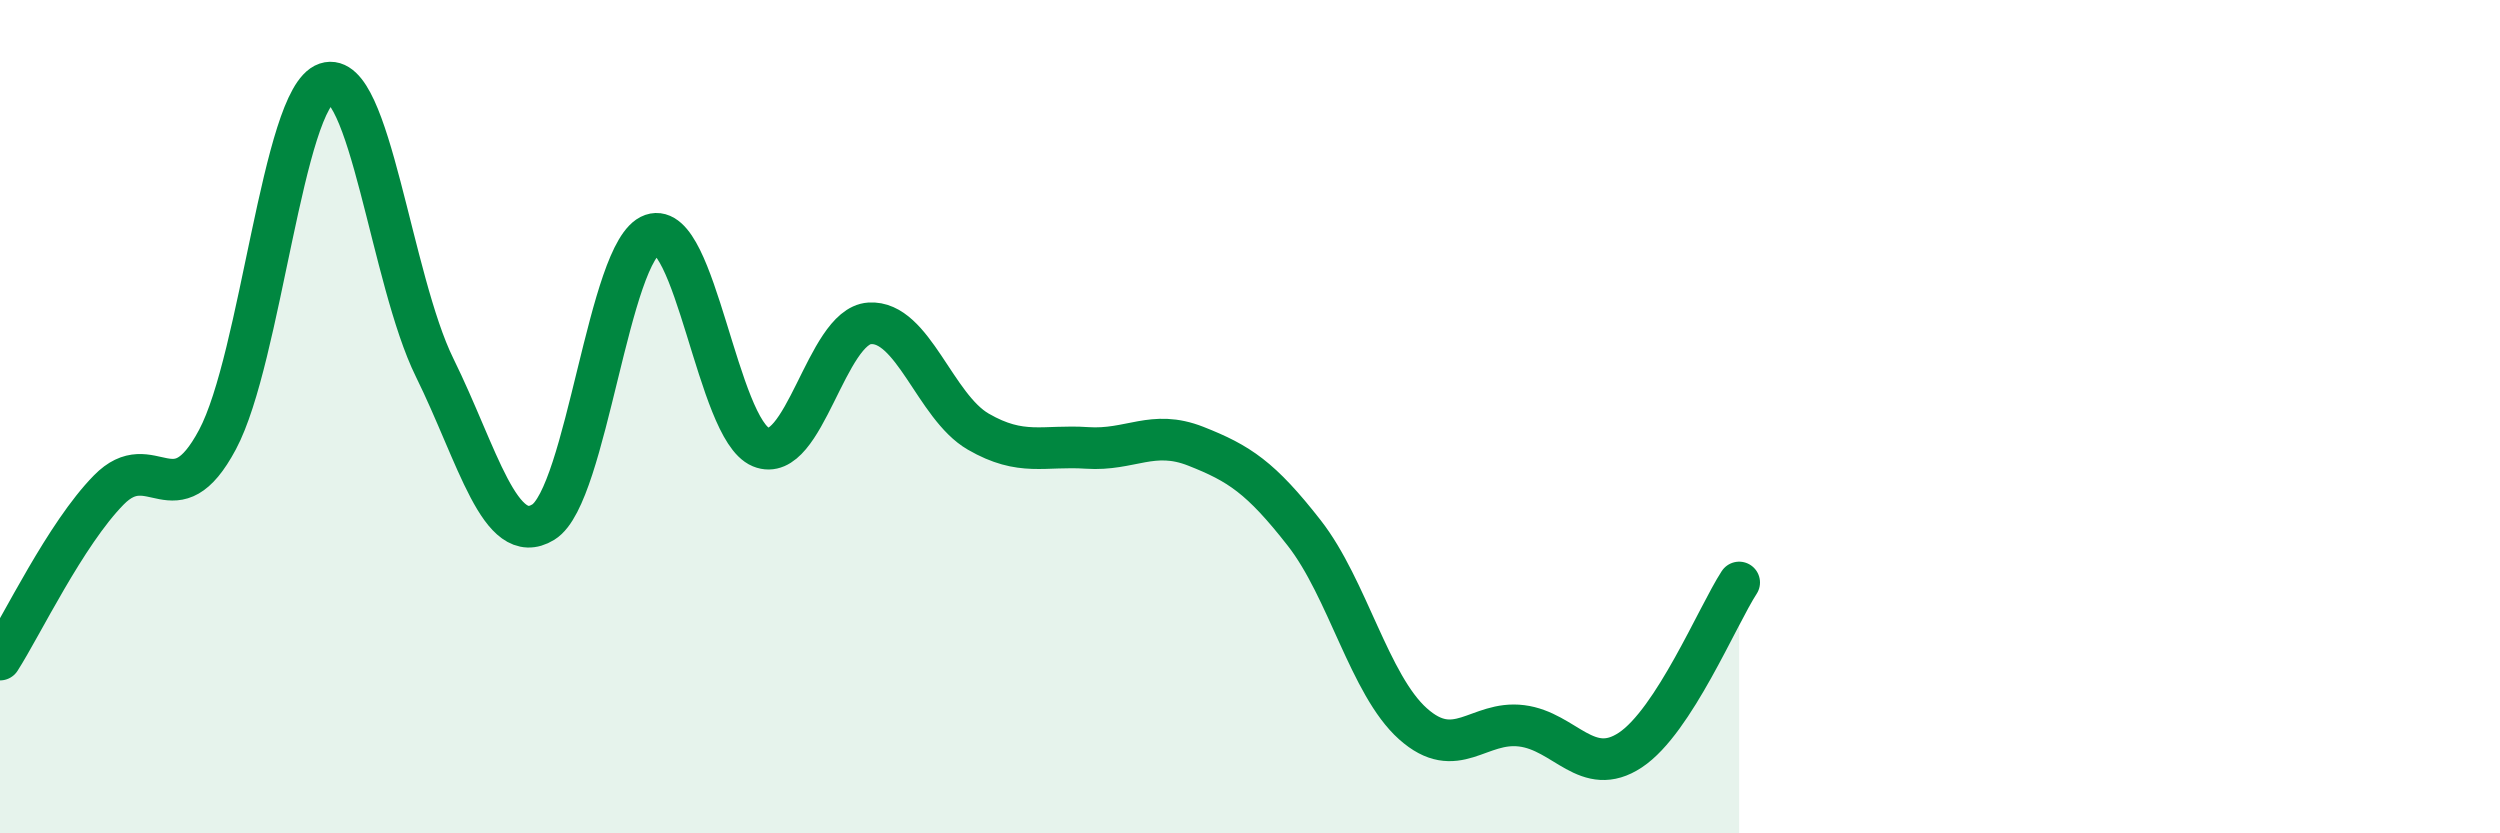
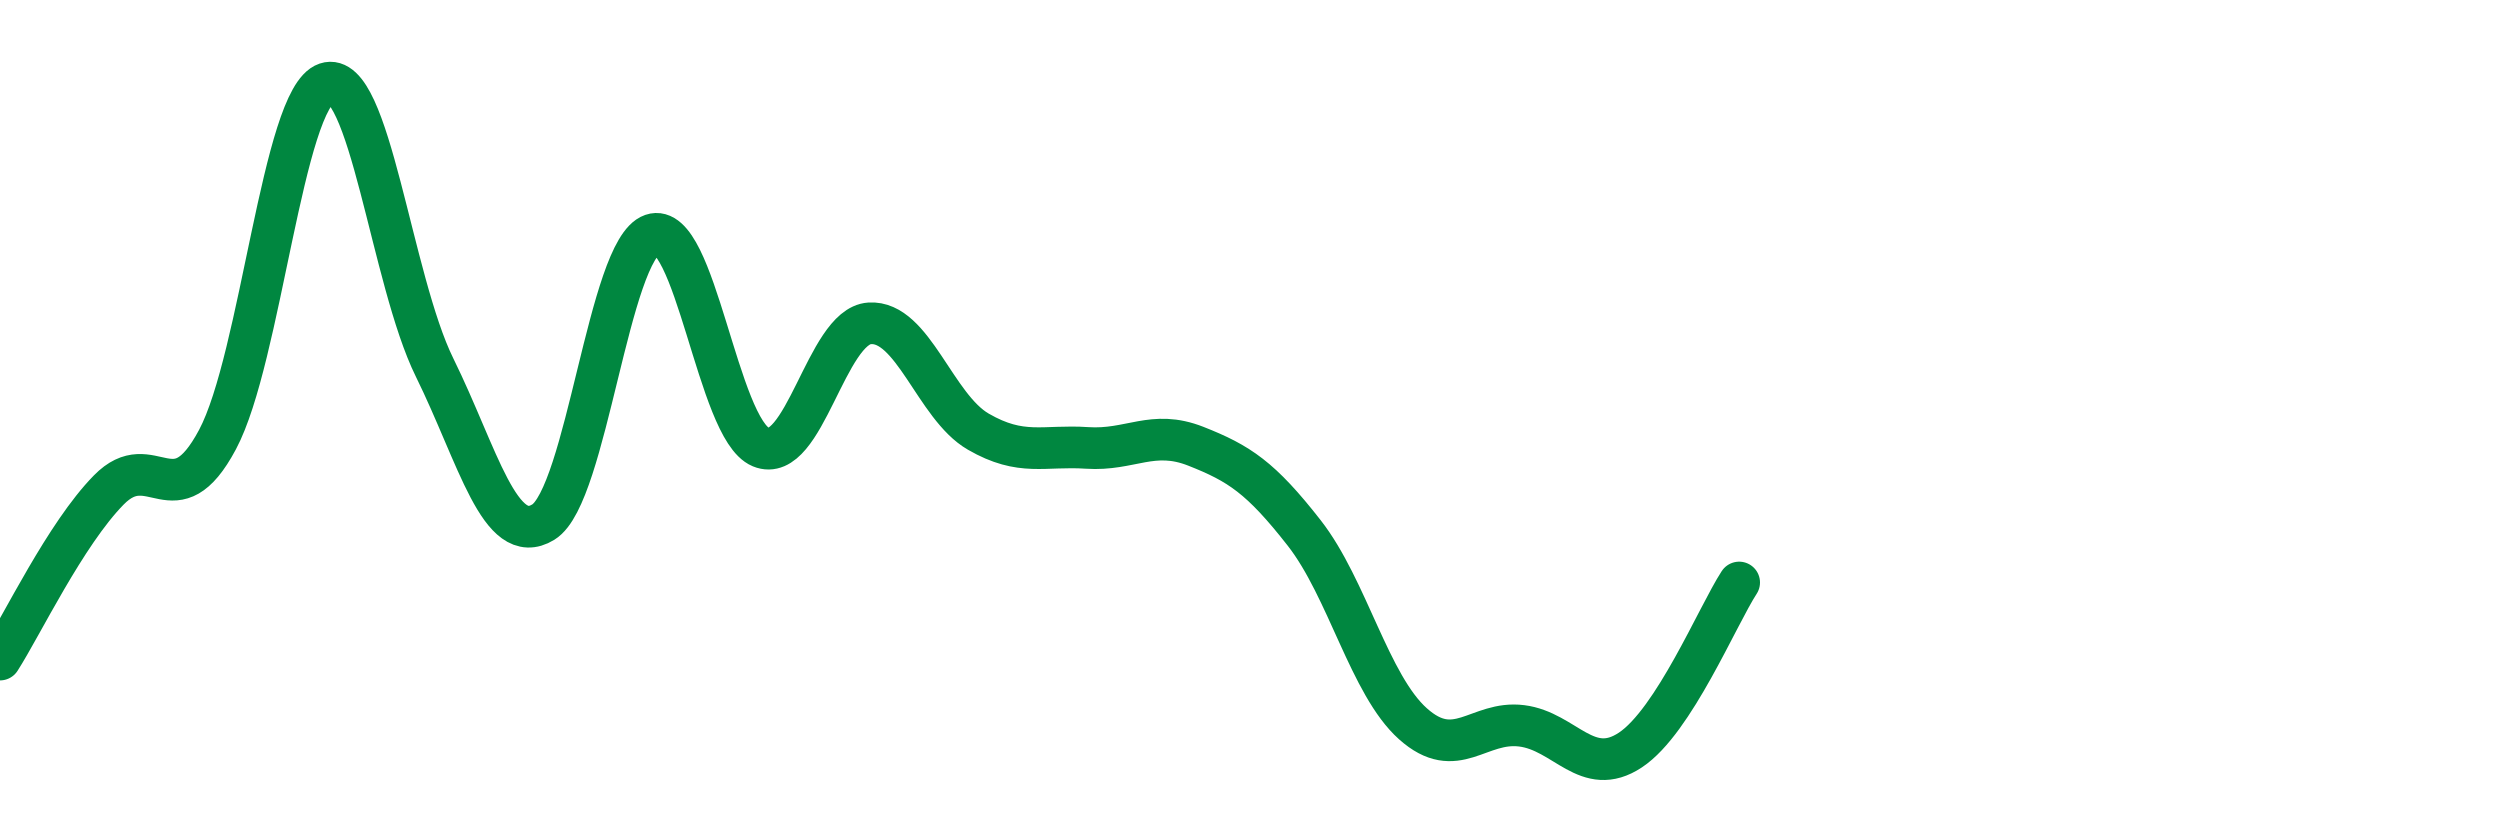
<svg xmlns="http://www.w3.org/2000/svg" width="60" height="20" viewBox="0 0 60 20">
-   <path d="M 0,15.83 C 0.52,15.02 1.57,12.82 2.61,11.76 C 3.65,10.7 4.18,12.5 5.22,10.55 C 6.26,8.6 6.79,2.35 7.83,2 C 8.87,1.65 9.39,6.71 10.43,8.82 C 11.47,10.93 12,13.17 13.04,12.53 C 14.08,11.89 14.61,5.99 15.65,5.63 C 16.69,5.27 17.22,10.3 18.26,10.73 C 19.3,11.16 19.83,7.83 20.87,7.76 C 21.91,7.69 22.44,9.76 23.48,10.36 C 24.52,10.96 25.05,10.68 26.09,10.75 C 27.13,10.82 27.66,10.3 28.7,10.71 C 29.74,11.12 30.26,11.46 31.3,12.79 C 32.34,14.12 32.87,16.44 33.91,17.37 C 34.95,18.3 35.48,17.29 36.52,17.42 C 37.56,17.55 38.09,18.69 39.13,18 C 40.17,17.31 41.22,14.78 41.74,13.98L41.74 20L0 20Z" fill="#008740" opacity="0.1" stroke-linecap="round" stroke-linejoin="round" />
  <path d="M 0,15.83 C 0.52,15.02 1.57,12.82 2.61,11.76 C 3.65,10.7 4.18,12.5 5.22,10.55 C 6.26,8.6 6.79,2.35 7.83,2 C 8.87,1.65 9.39,6.71 10.43,8.82 C 11.47,10.93 12,13.17 13.04,12.53 C 14.08,11.89 14.61,5.99 15.65,5.63 C 16.69,5.27 17.22,10.3 18.26,10.73 C 19.3,11.16 19.83,7.83 20.87,7.76 C 21.91,7.69 22.44,9.76 23.48,10.36 C 24.52,10.96 25.05,10.68 26.09,10.75 C 27.13,10.82 27.66,10.3 28.7,10.71 C 29.74,11.12 30.26,11.46 31.3,12.79 C 32.34,14.12 32.87,16.44 33.91,17.37 C 34.95,18.3 35.48,17.29 36.52,17.42 C 37.56,17.55 38.09,18.69 39.13,18 C 40.17,17.31 41.22,14.78 41.74,13.98" stroke="#008740" stroke-width="1" fill="none" stroke-linecap="round" stroke-linejoin="round" />
</svg>